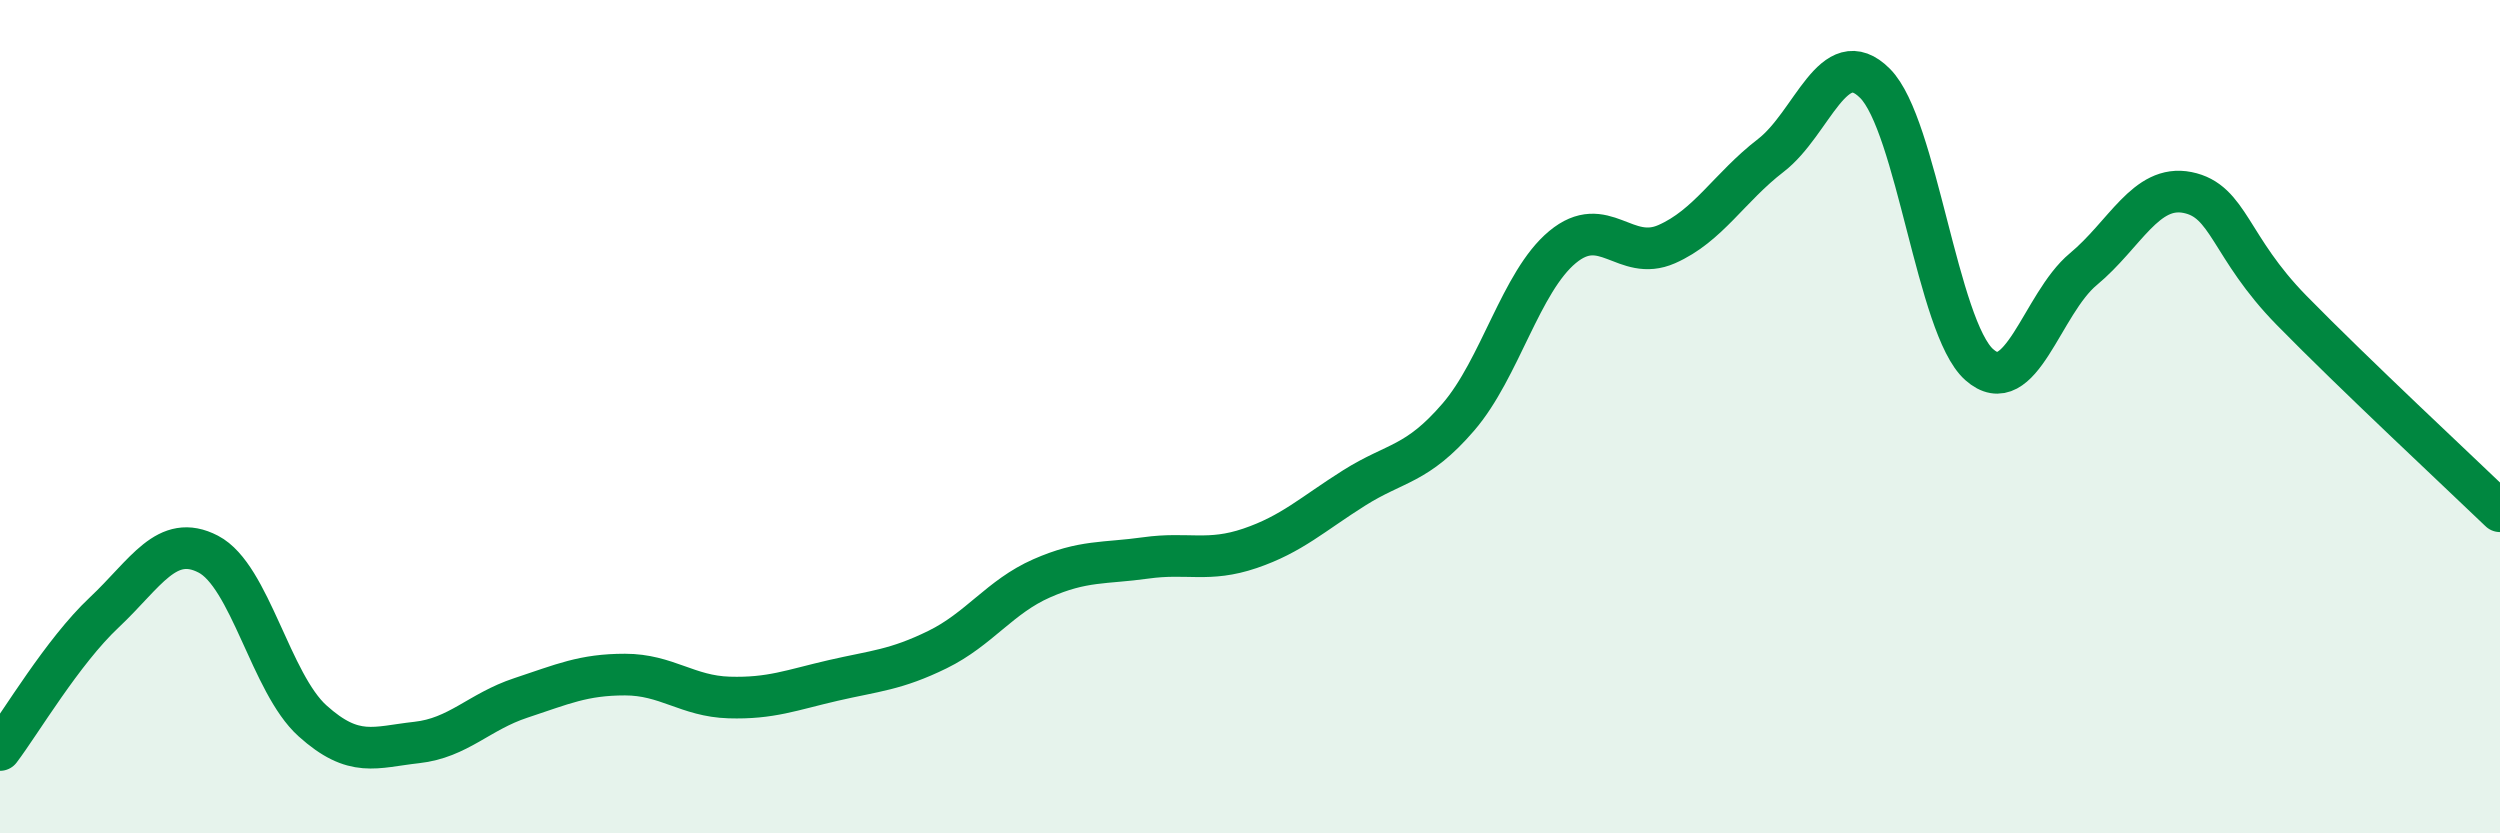
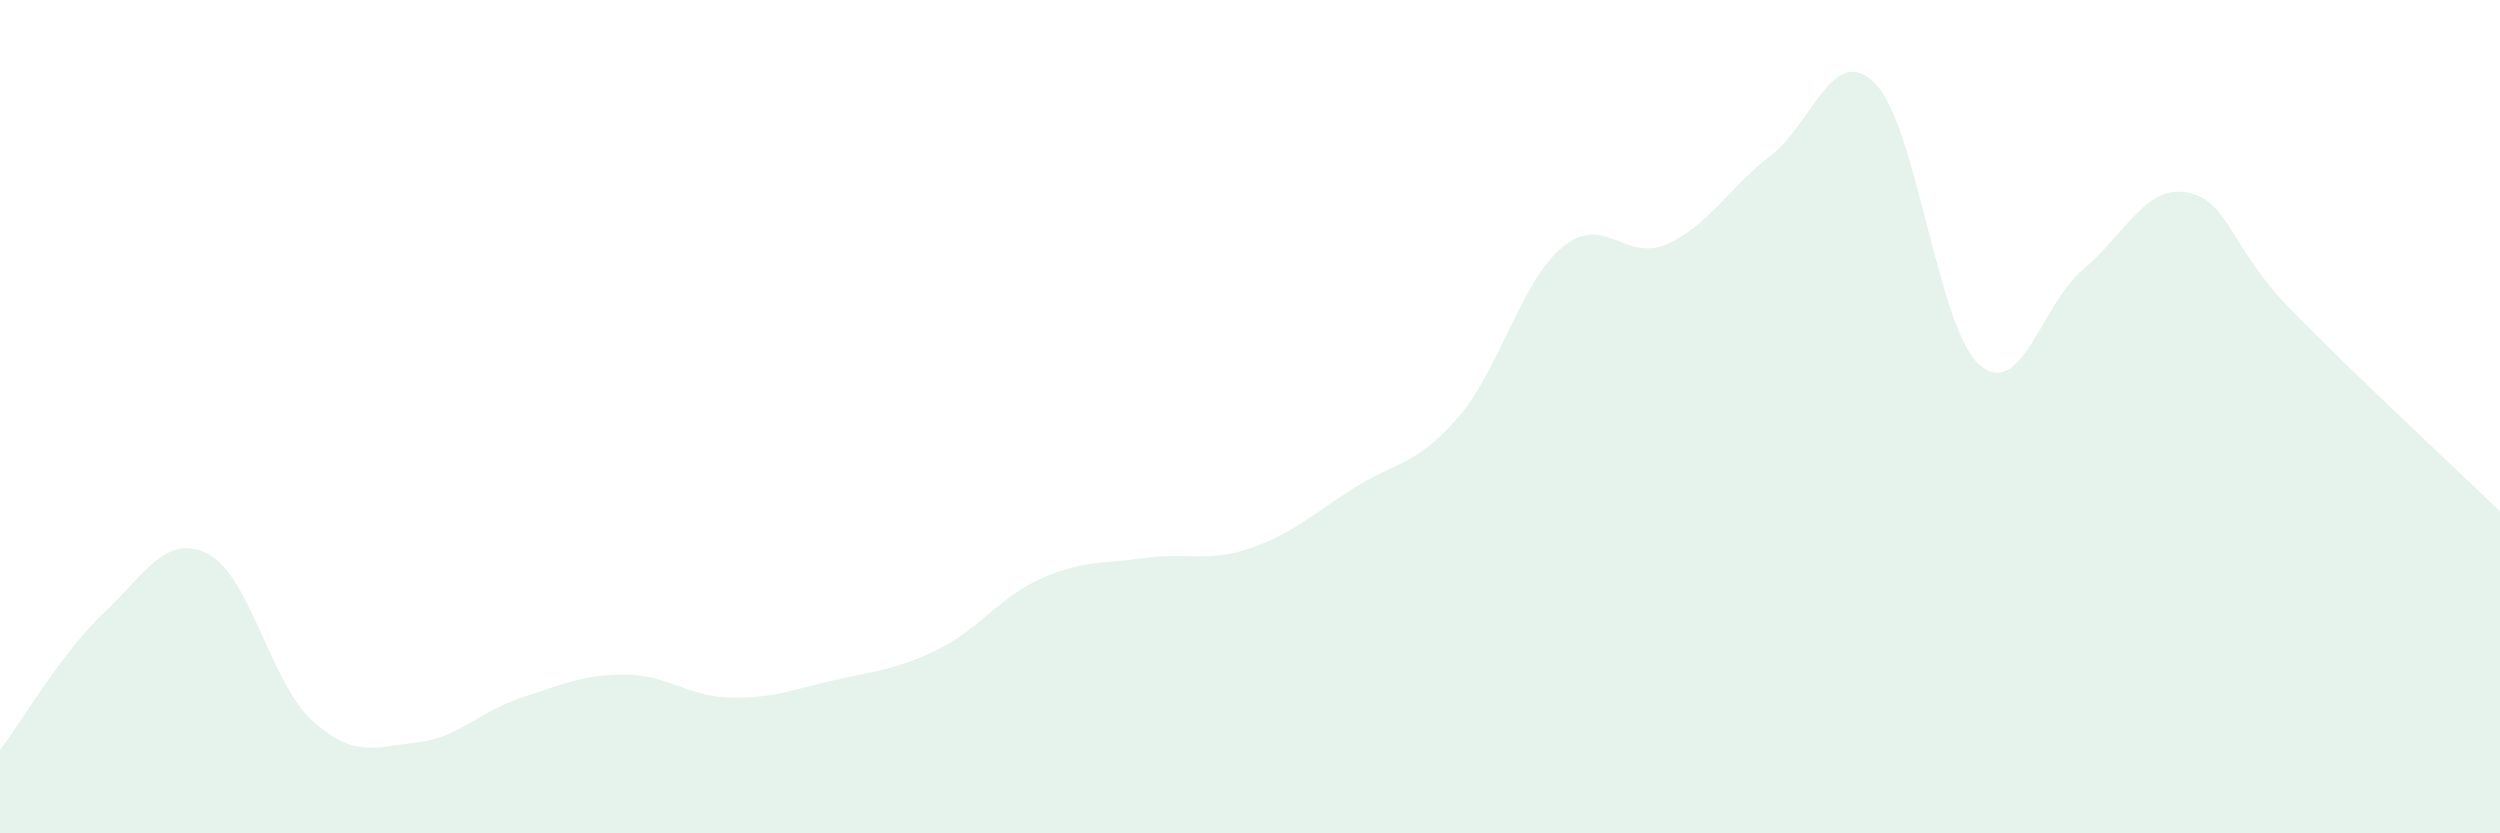
<svg xmlns="http://www.w3.org/2000/svg" width="60" height="20" viewBox="0 0 60 20">
  <path d="M 0,18 C 0.5,17.34 1.5,15.64 2.5,14.7 C 3.5,13.76 4,12.78 5,13.3 C 6,13.82 6.5,16.4 7.5,17.3 C 8.5,18.2 9,17.93 10,17.82 C 11,17.71 11.5,17.08 12.5,16.75 C 13.5,16.42 14,16.19 15,16.19 C 16,16.19 16.5,16.71 17.5,16.74 C 18.5,16.77 19,16.56 20,16.33 C 21,16.1 21.5,16.08 22.5,15.59 C 23.5,15.1 24,14.32 25,13.88 C 26,13.44 26.5,13.53 27.5,13.39 C 28.5,13.25 29,13.5 30,13.16 C 31,12.82 31.5,12.34 32.5,11.71 C 33.5,11.08 34,11.17 35,10.01 C 36,8.85 36.5,6.76 37.5,5.93 C 38.5,5.1 39,6.3 40,5.86 C 41,5.42 41.5,4.5 42.5,3.73 C 43.5,2.96 44,1 45,2 C 46,3 46.5,7.86 47.5,8.75 C 48.5,9.64 49,7.29 50,6.46 C 51,5.63 51.5,4.42 52.5,4.62 C 53.5,4.82 53.5,5.92 55,7.45 C 56.5,8.98 59,11.31 60,12.27L60 20L0 20Z" fill="#008740" opacity="0.1" stroke-linecap="round" stroke-linejoin="round" />
-   <path d="M 0,18 C 0.5,17.34 1.5,15.64 2.5,14.7 C 3.5,13.76 4,12.78 5,13.3 C 6,13.82 6.5,16.4 7.5,17.3 C 8.5,18.2 9,17.93 10,17.82 C 11,17.71 11.5,17.08 12.5,16.75 C 13.5,16.42 14,16.19 15,16.19 C 16,16.19 16.5,16.71 17.5,16.74 C 18.5,16.77 19,16.56 20,16.33 C 21,16.1 21.5,16.08 22.5,15.59 C 23.5,15.1 24,14.32 25,13.88 C 26,13.44 26.5,13.53 27.5,13.39 C 28.5,13.25 29,13.5 30,13.16 C 31,12.82 31.5,12.34 32.5,11.71 C 33.5,11.08 34,11.17 35,10.01 C 36,8.85 36.5,6.76 37.5,5.93 C 38.5,5.1 39,6.3 40,5.86 C 41,5.42 41.5,4.5 42.5,3.73 C 43.5,2.96 44,1 45,2 C 46,3 46.5,7.86 47.5,8.75 C 48.5,9.64 49,7.29 50,6.46 C 51,5.63 51.5,4.42 52.5,4.62 C 53.5,4.82 53.5,5.92 55,7.45 C 56.5,8.98 59,11.31 60,12.27" stroke="#008740" stroke-width="1" fill="none" stroke-linecap="round" stroke-linejoin="round" />
</svg>